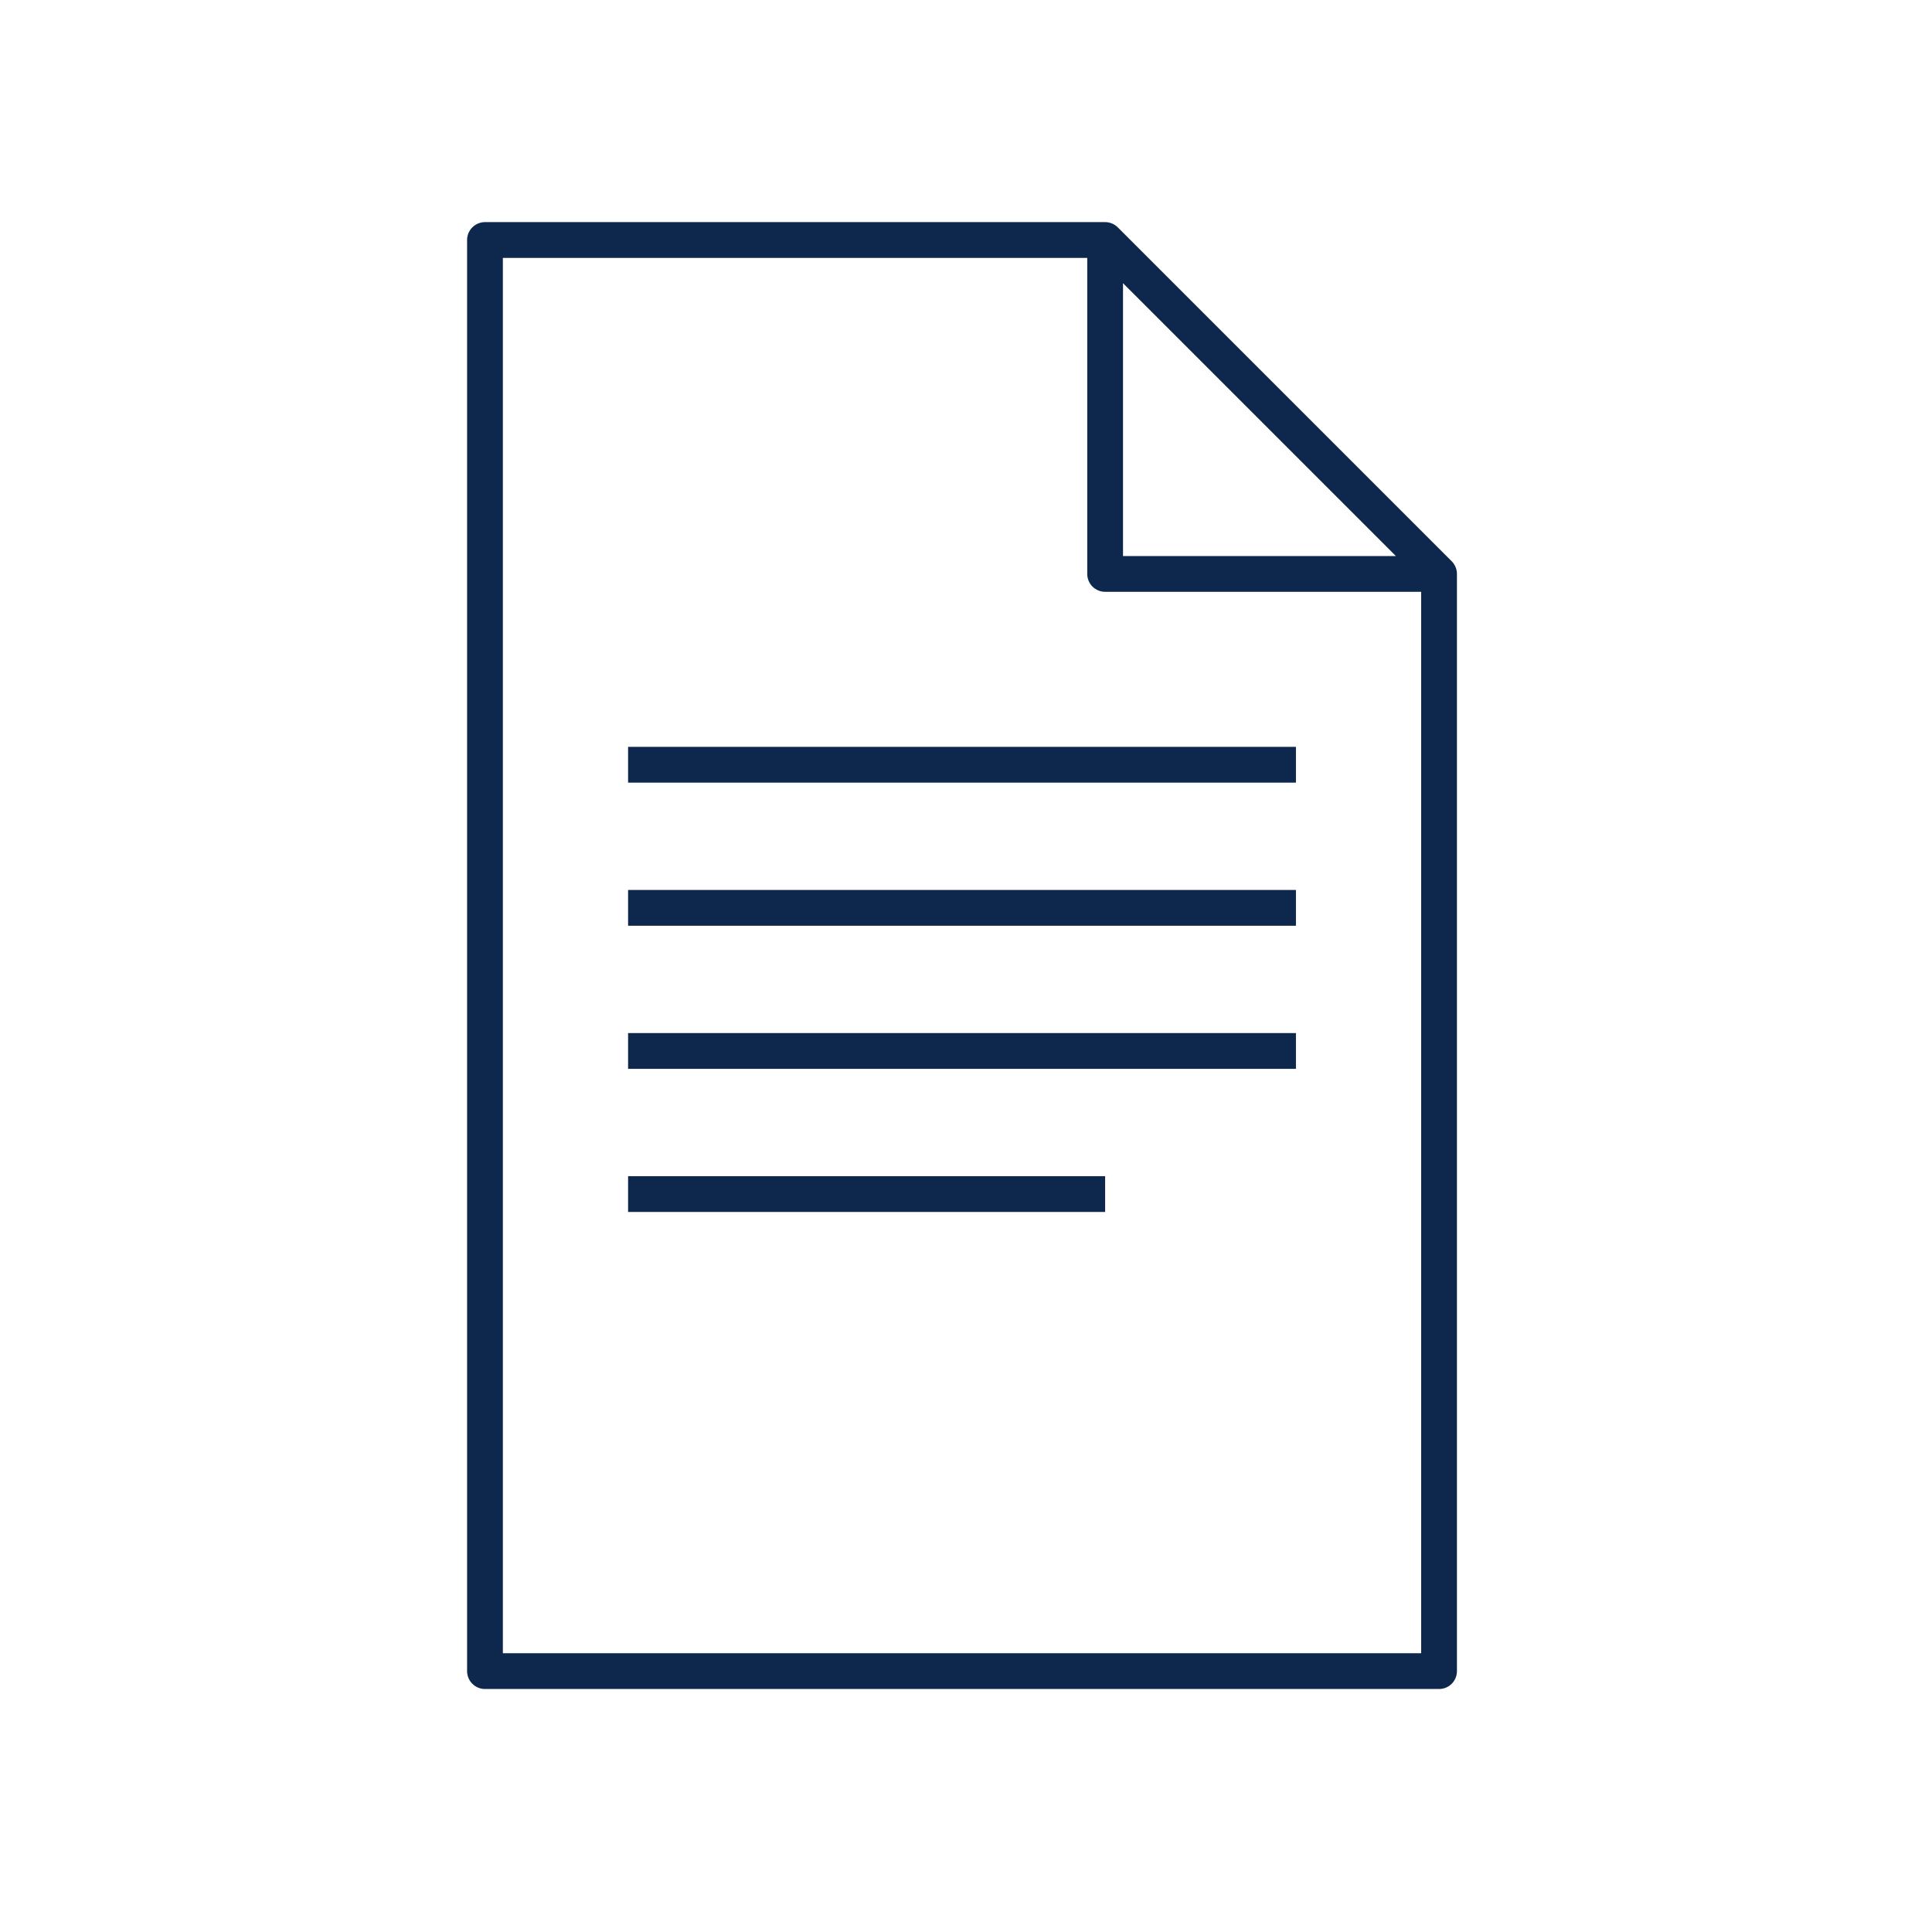
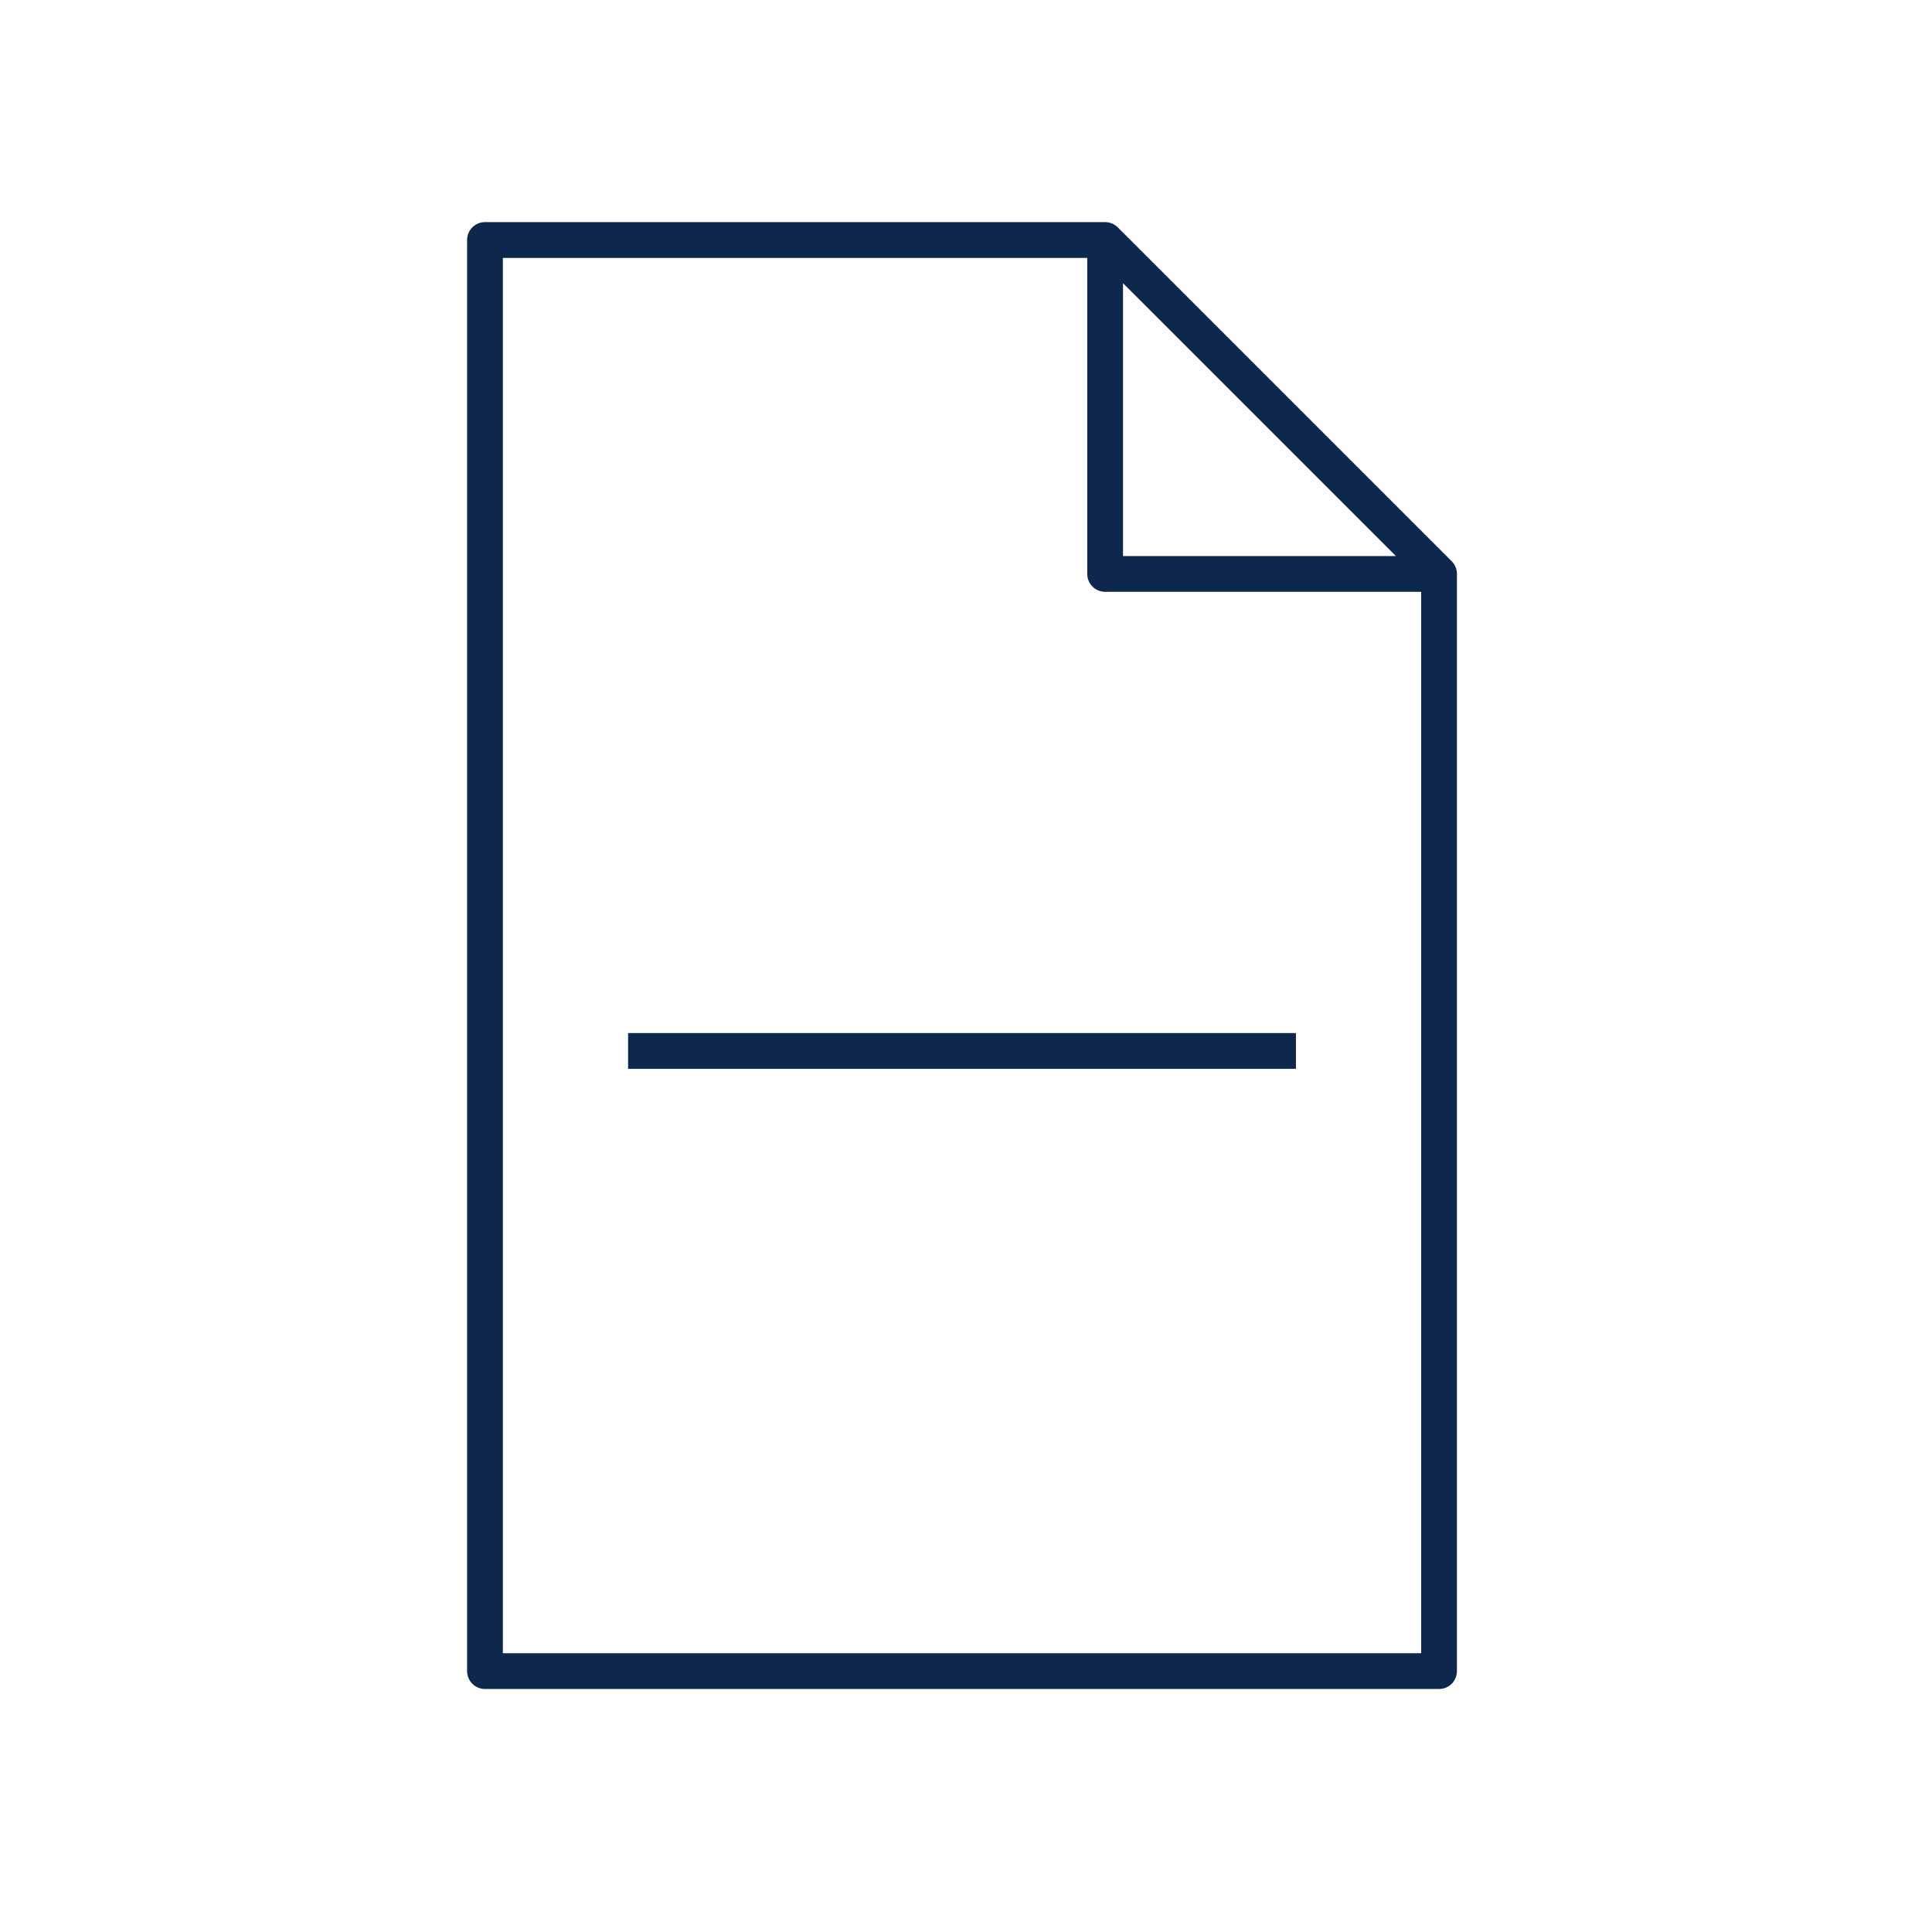
<svg xmlns="http://www.w3.org/2000/svg" width="81" height="81" viewBox="0 0 81 81" fill="none">
  <g id="icon_file 1">
-     <path id="Vector" d="M54.333 31.312H26.333V32.812H54.333V31.312Z" fill="#0E274D" />
-     <path id="Vector_2" d="M54.333 37.312H26.333V38.812H54.333V37.312Z" fill="#0E274D" />
    <path id="Vector_3" d="M54.333 43.312H26.333V44.812H54.333V43.312Z" fill="#0E274D" />
-     <path id="Vector_4" d="M46.333 49.312H26.333V50.812H46.333V49.312Z" fill="#0E274D" />
    <path id="Vector_5" d="M19.583 10.062V70.062C19.583 70.261 19.662 70.452 19.803 70.593C19.944 70.733 20.134 70.812 20.333 70.812H60.333C60.532 70.812 60.723 70.733 60.864 70.593C61.004 70.452 61.083 70.261 61.083 70.062V24.062C61.083 23.864 61.004 23.673 60.864 23.532L46.864 9.532C46.794 9.463 46.711 9.407 46.62 9.37C46.529 9.332 46.432 9.312 46.333 9.312H20.333C20.134 9.313 19.944 9.392 19.803 9.532C19.662 9.673 19.583 9.864 19.583 10.062ZM47.083 11.873L58.523 23.312H47.083V11.873ZM21.083 10.812H45.583V24.062C45.583 24.261 45.662 24.452 45.803 24.593C45.944 24.733 46.134 24.812 46.333 24.812H59.583V69.312H21.083V10.812Z" fill="#0E274D" />
  </g>
</svg>